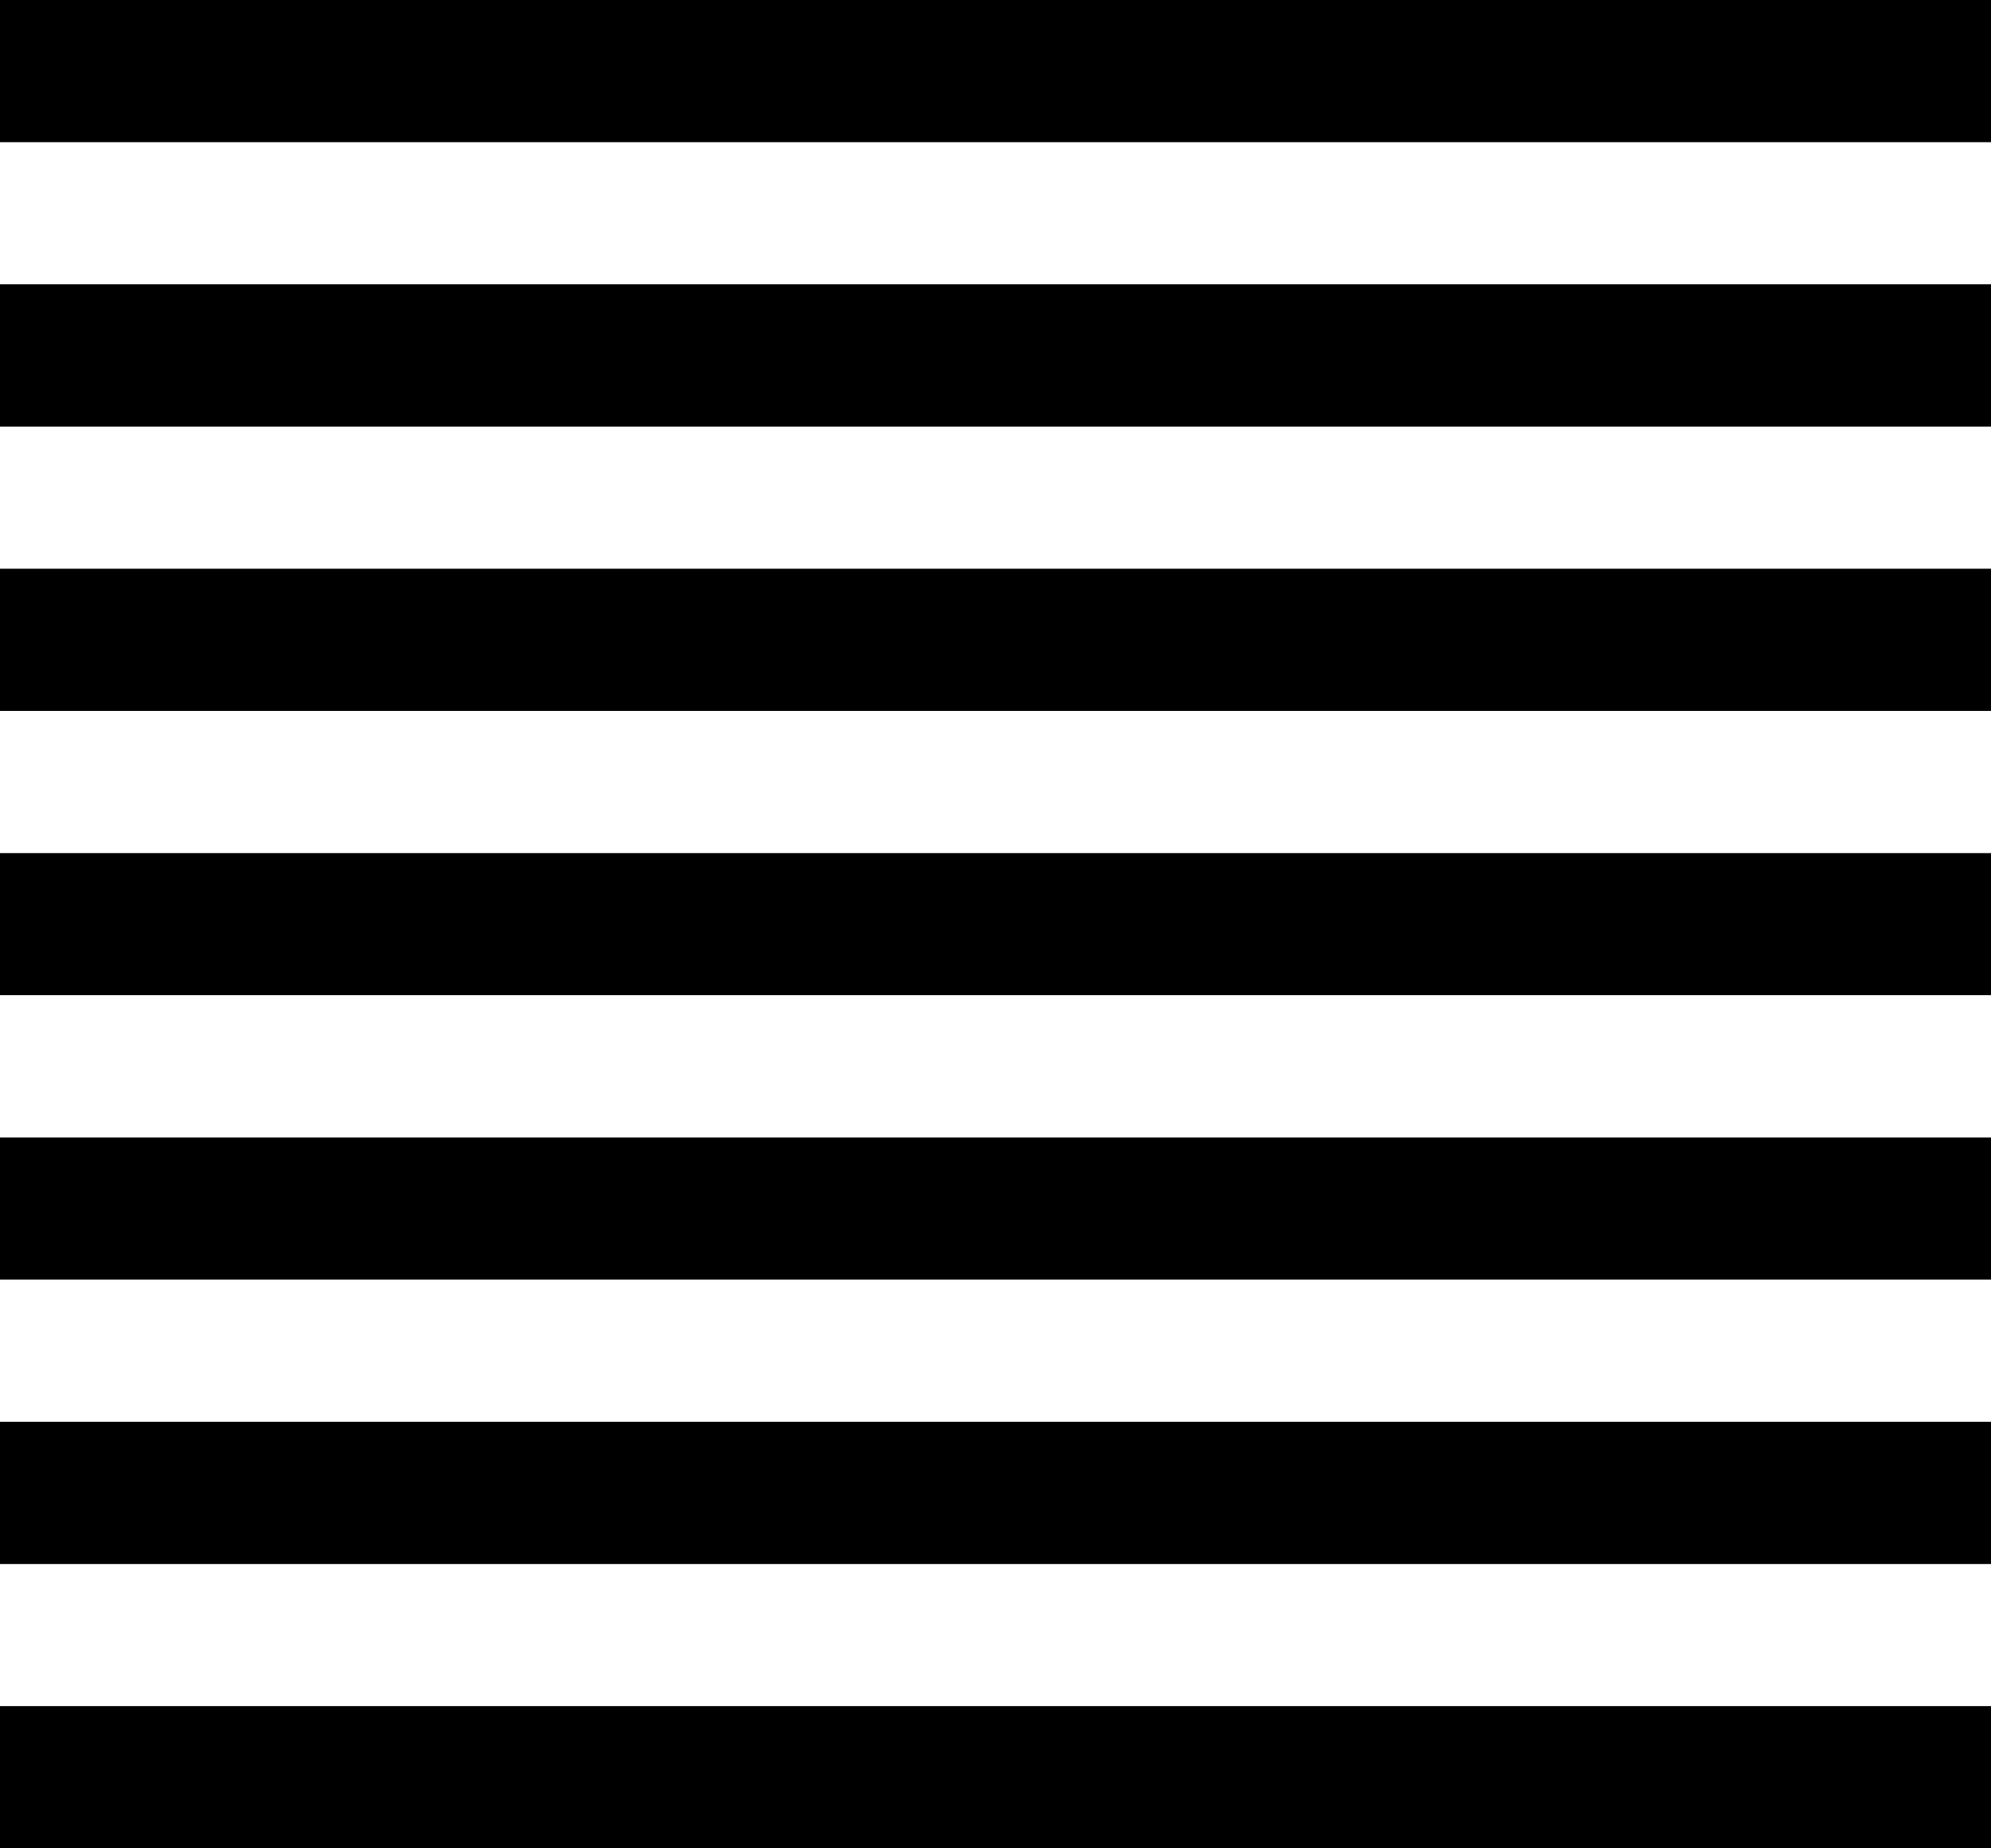
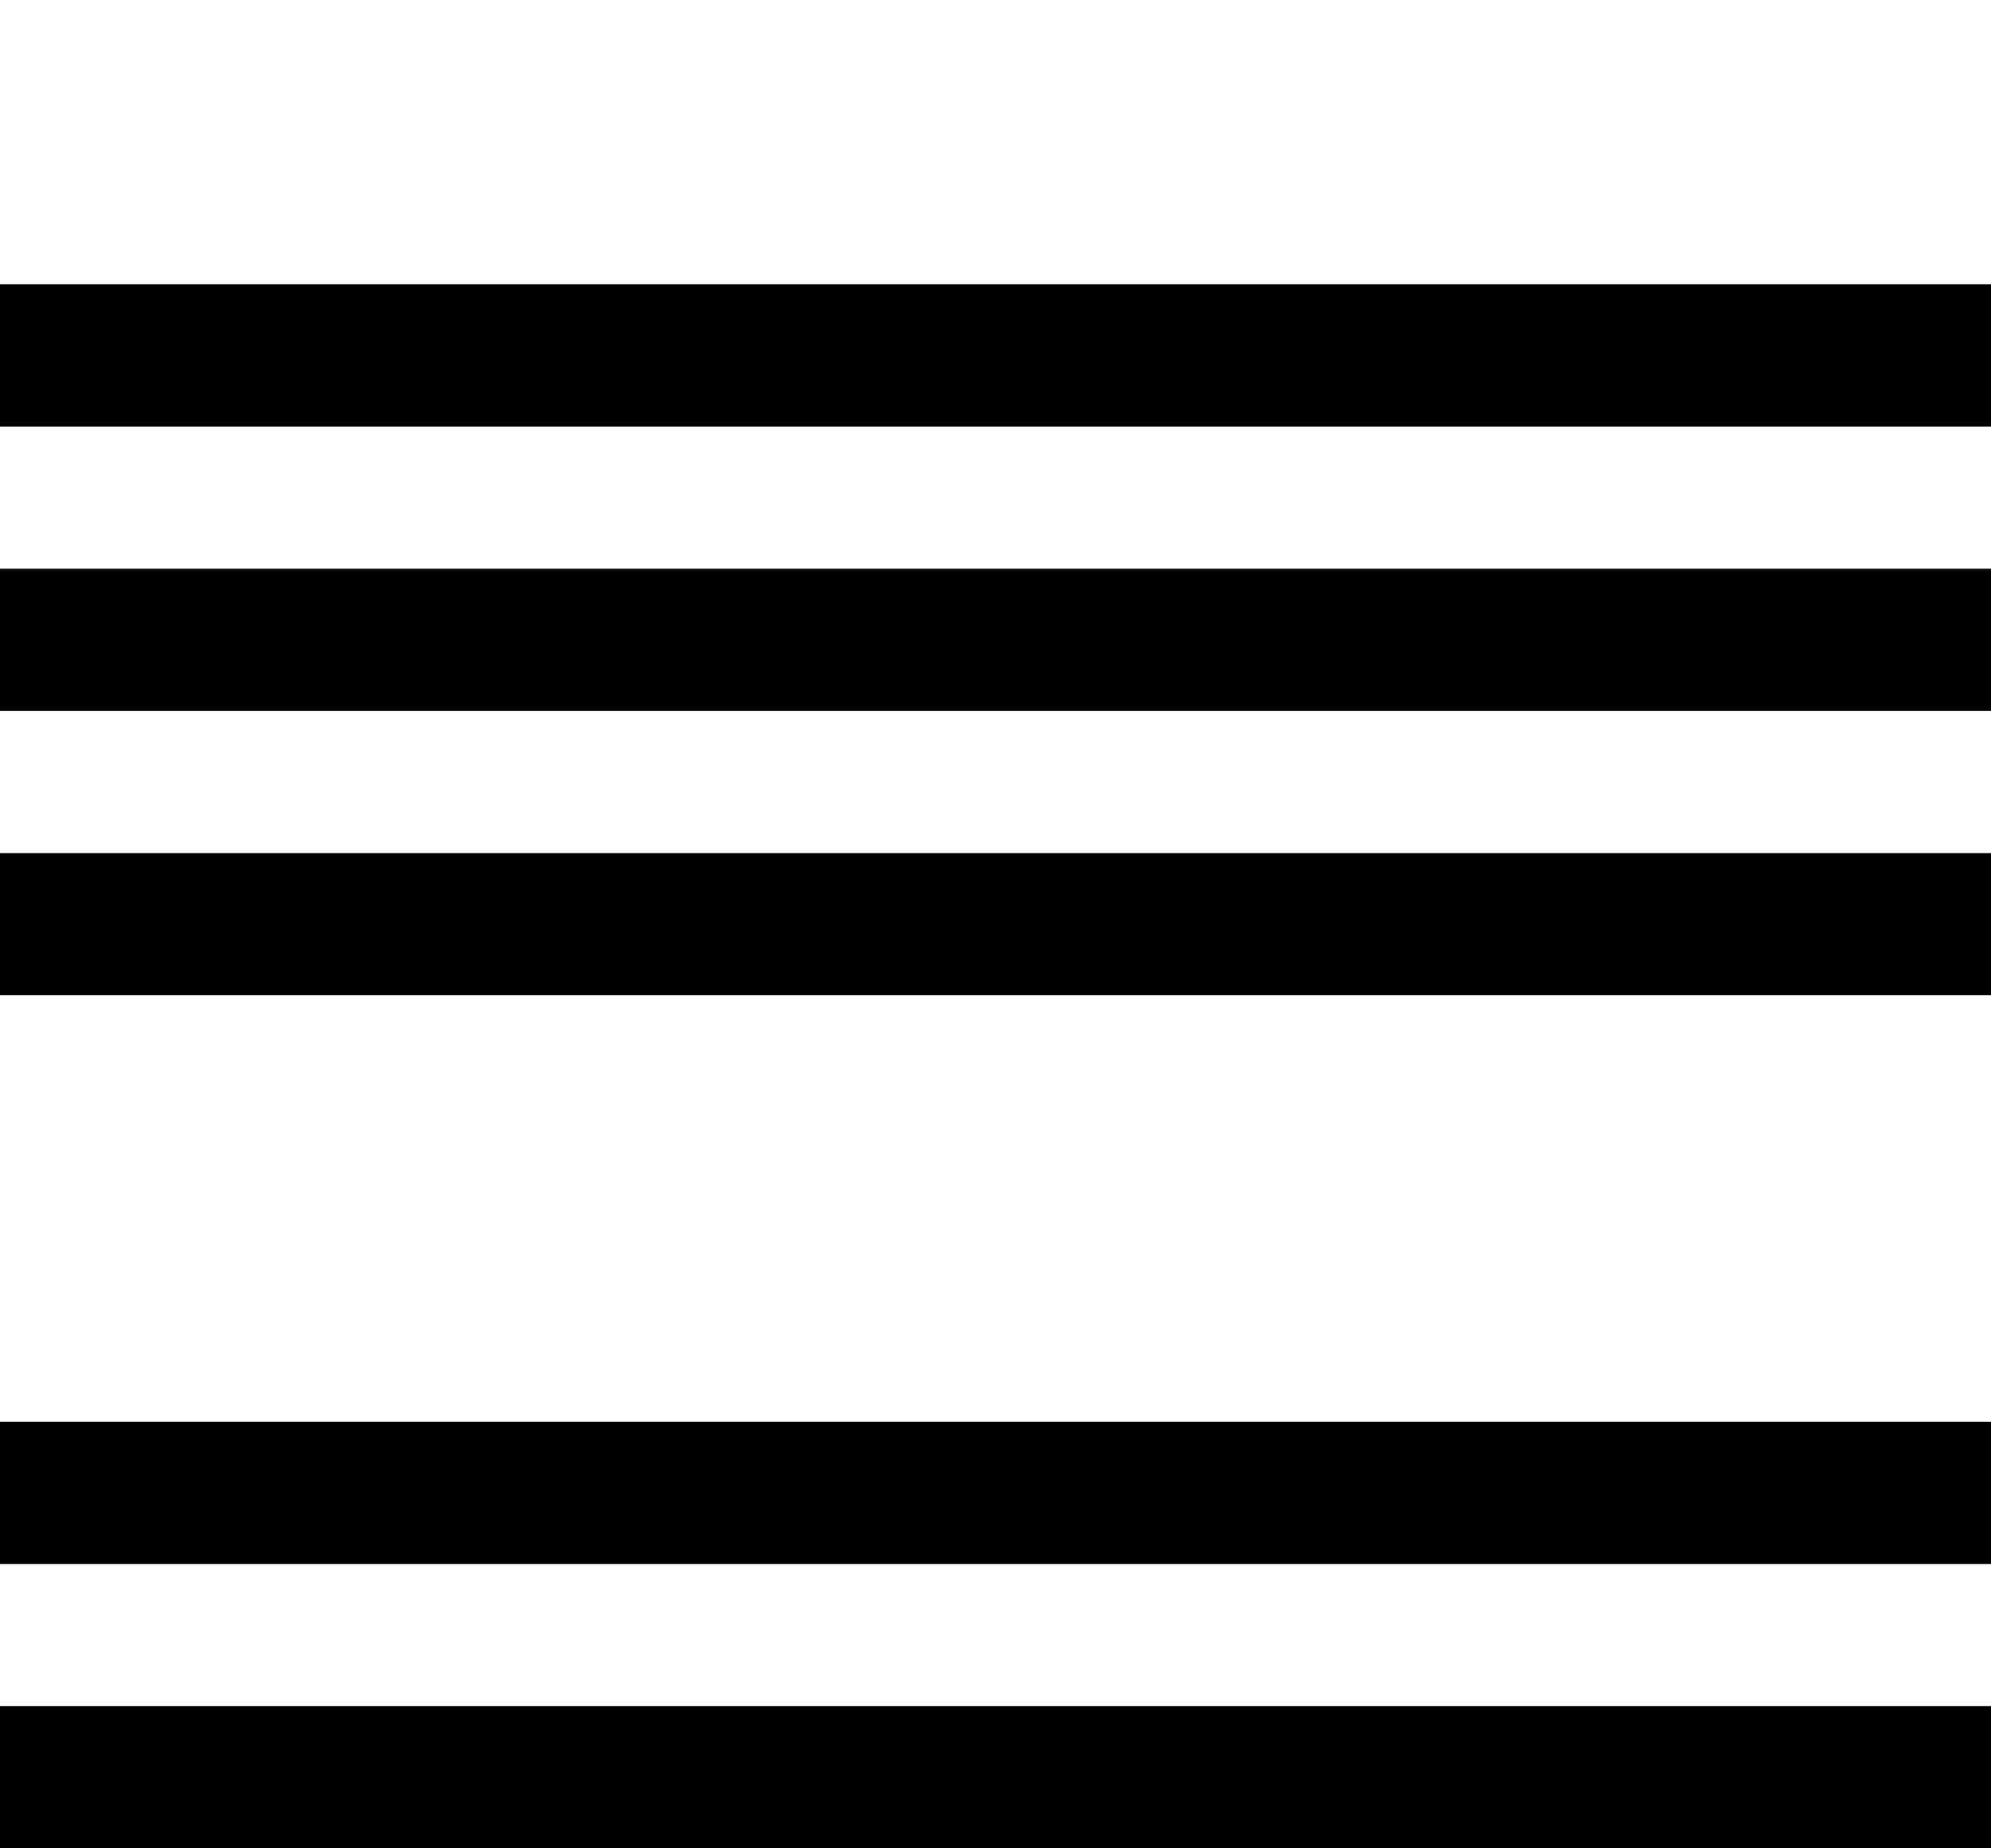
<svg xmlns="http://www.w3.org/2000/svg" width="28" height="26" viewBox="0 0 28 26" fill="none">
  <line y1="5" x2="28" y2="5" stroke="black" stroke-width="2" />
-   <line y1="1" x2="28" y2="1" stroke="black" stroke-width="2" />
  <line y1="9" x2="28" y2="9" stroke="black" stroke-width="2" />
  <line y1="13" x2="28" y2="13" stroke="black" stroke-width="2" />
-   <line y1="17" x2="28" y2="17" stroke="black" stroke-width="2" />
  <line y1="21" x2="28" y2="21" stroke="black" stroke-width="2" />
  <line y1="25" x2="28" y2="25" stroke="black" stroke-width="2" />
</svg>